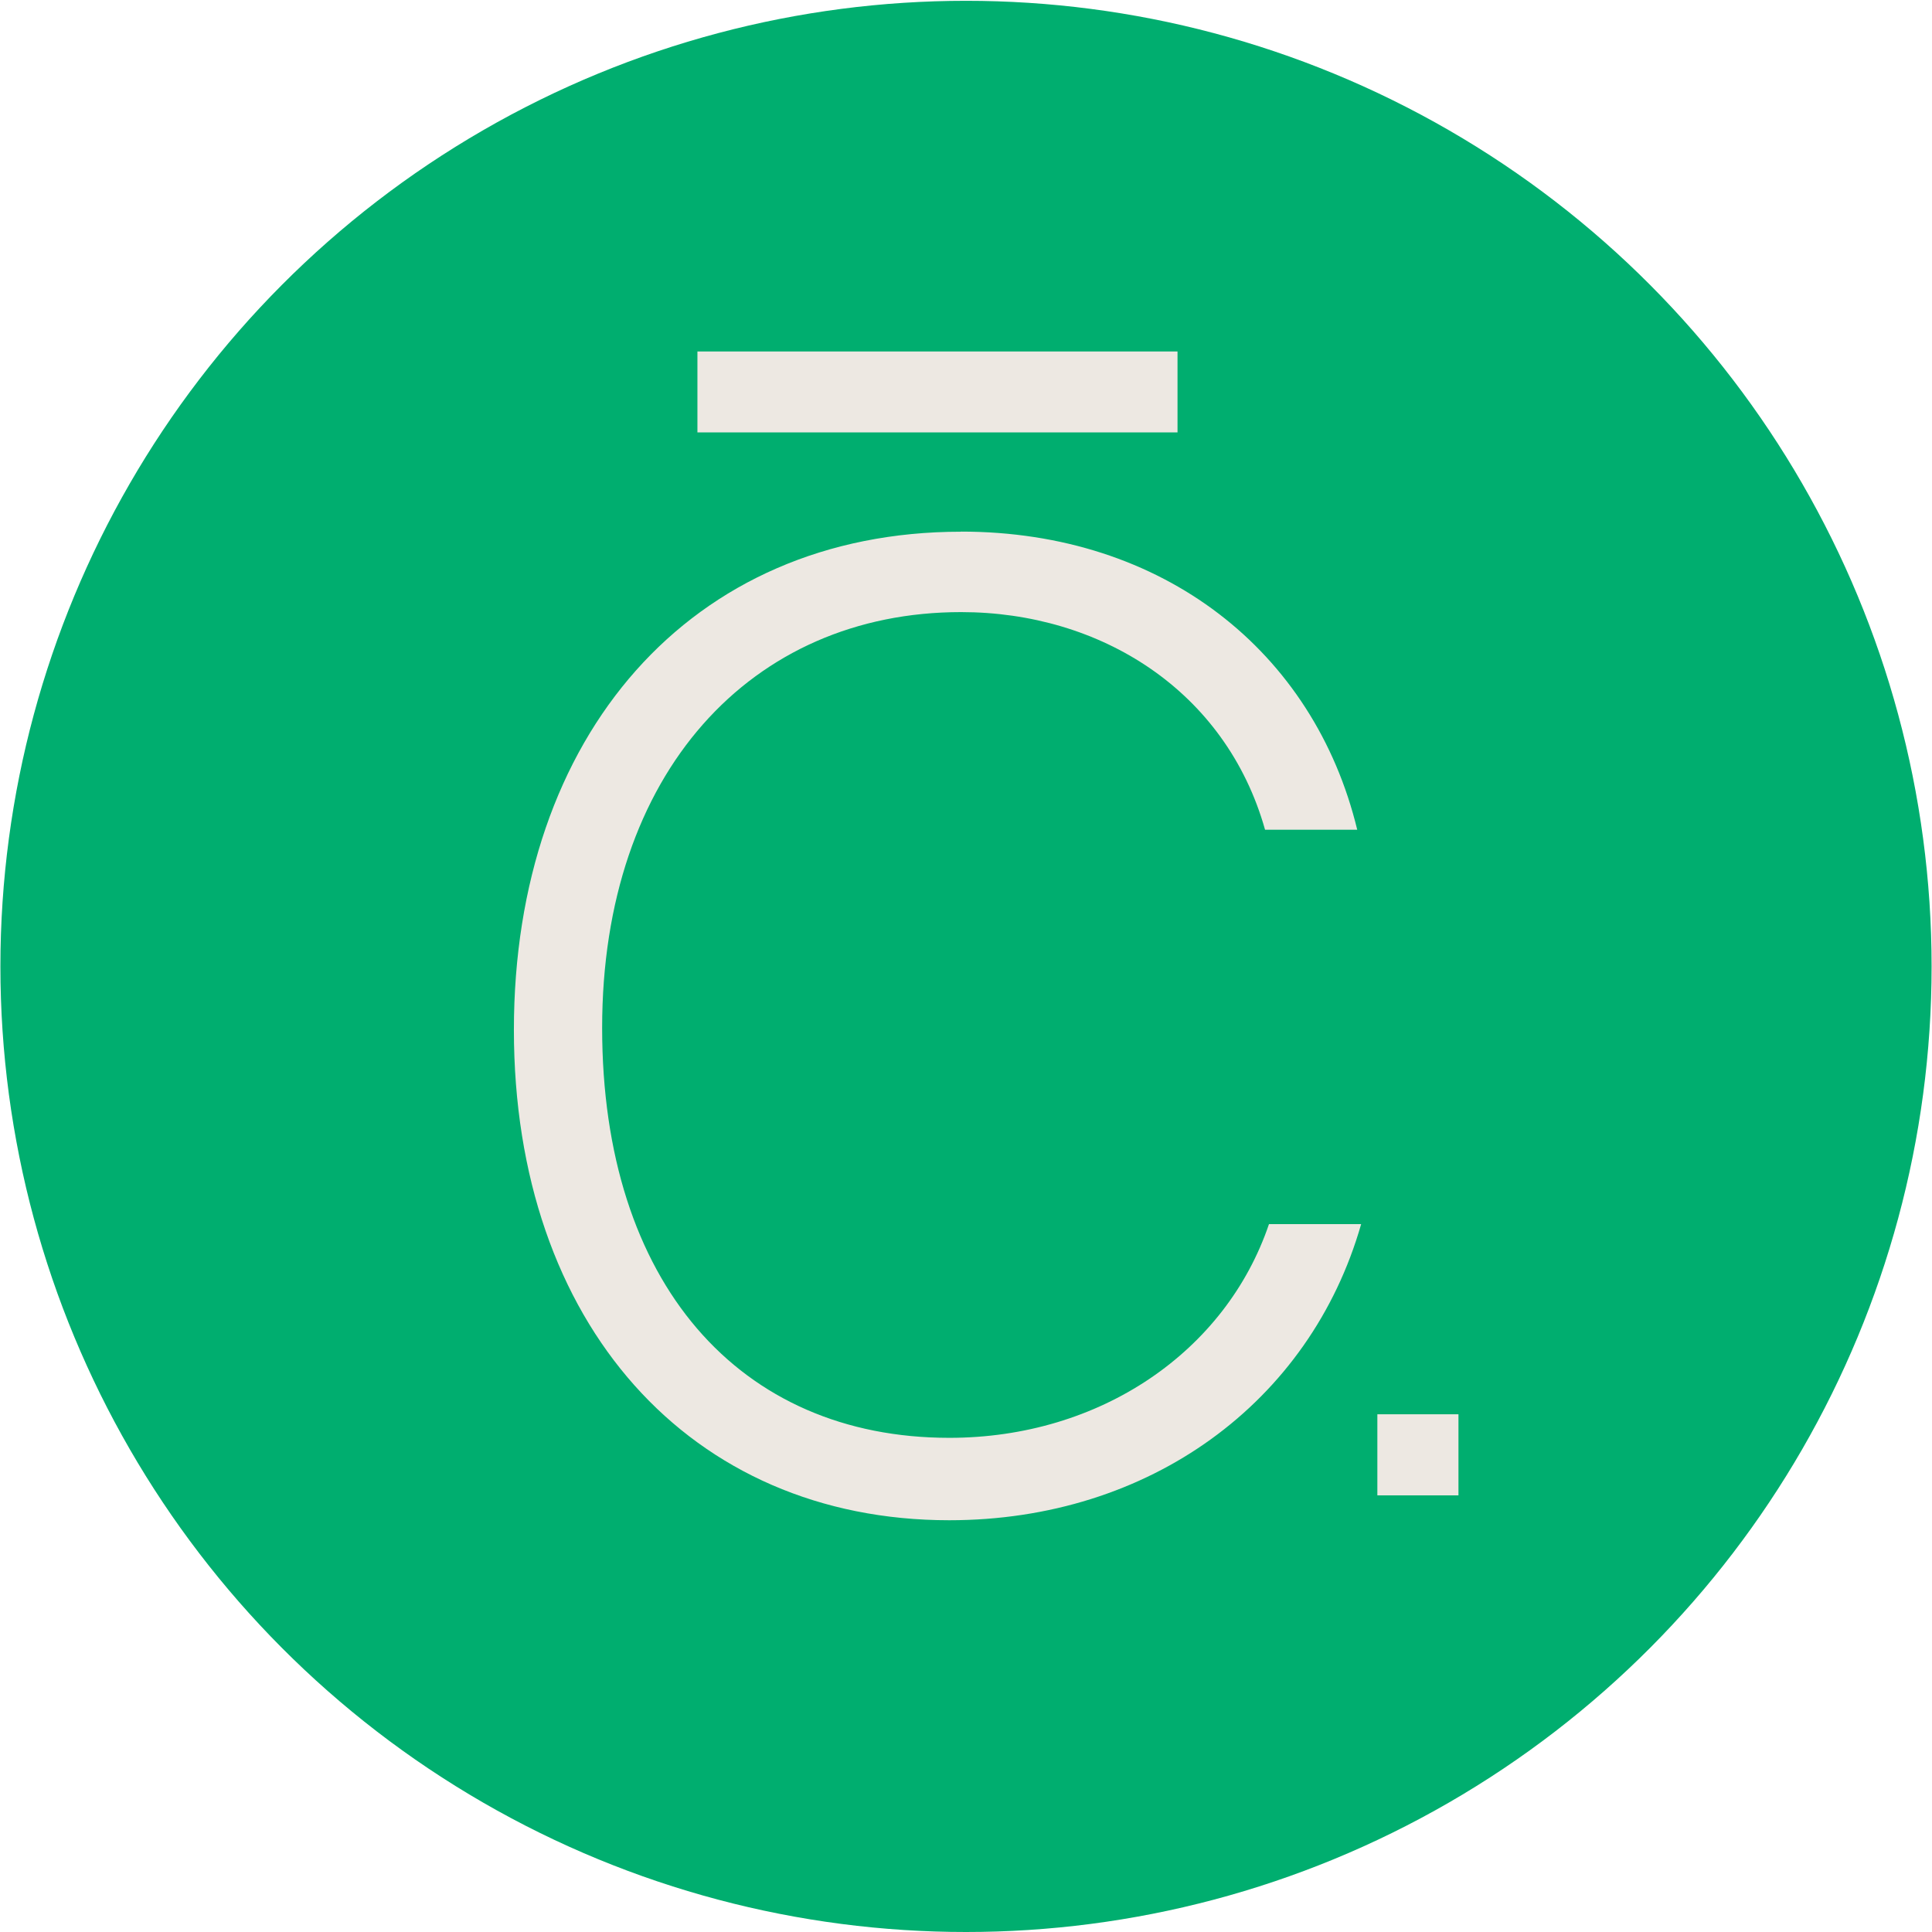
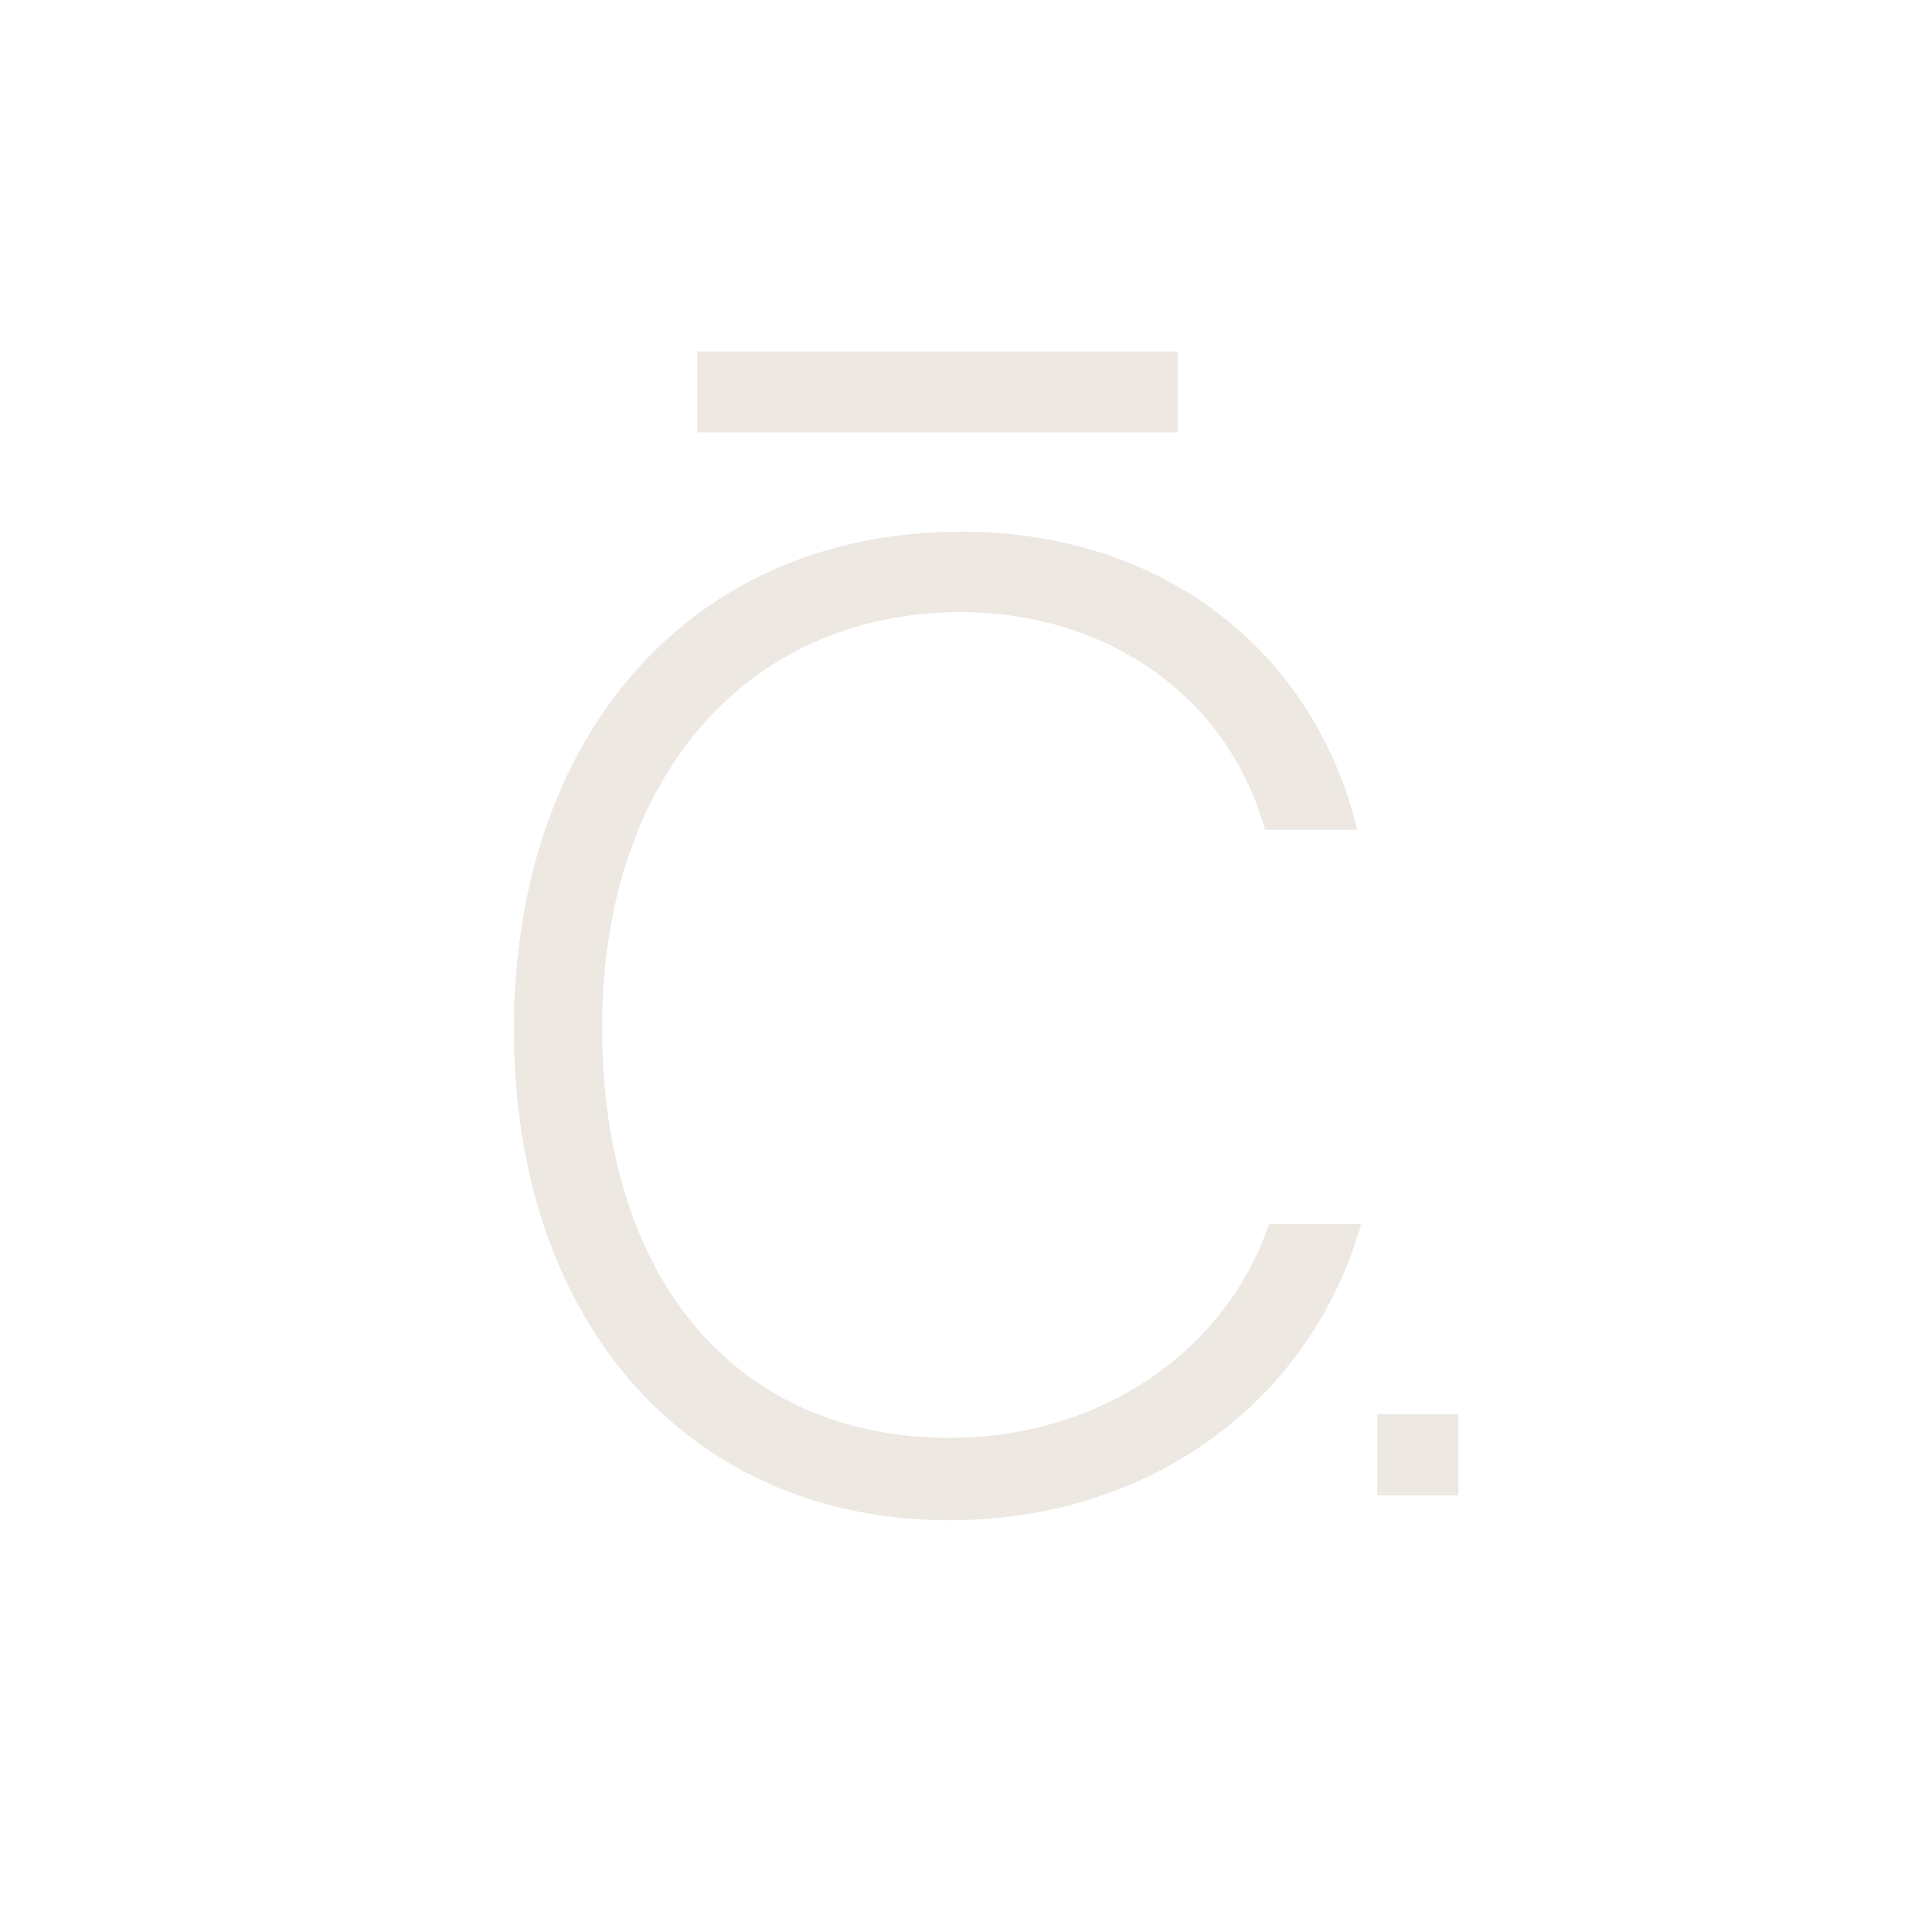
<svg xmlns="http://www.w3.org/2000/svg" viewBox="0 0 192 192">
-   <circle cx="96" cy="96.04" r="95.96" style="fill:#00ae6f" />
  <path d="M95.51 52.83c20.08 0 35.08 11.89 39.37 29.63h-9.16c-3.9-13.84-16.37-21.63-30.21-21.63-20.85 0-35.67 15.98-35.67 41.32s13.64 40.74 34.5 40.74c15.01 0 27.48-8.58 31.77-21.24h9.16c-5.07 17.74-21.05 29.43-40.93 29.43-25.73 0-43.27-19.49-43.27-48.73s17.54-49.51 44.44-49.51Zm-26.2-17.9h47.71v8.04H69.31zm67.57 105.62h8.06v8.06h-8.06z" style="fill:#ede8e2" />
</svg>